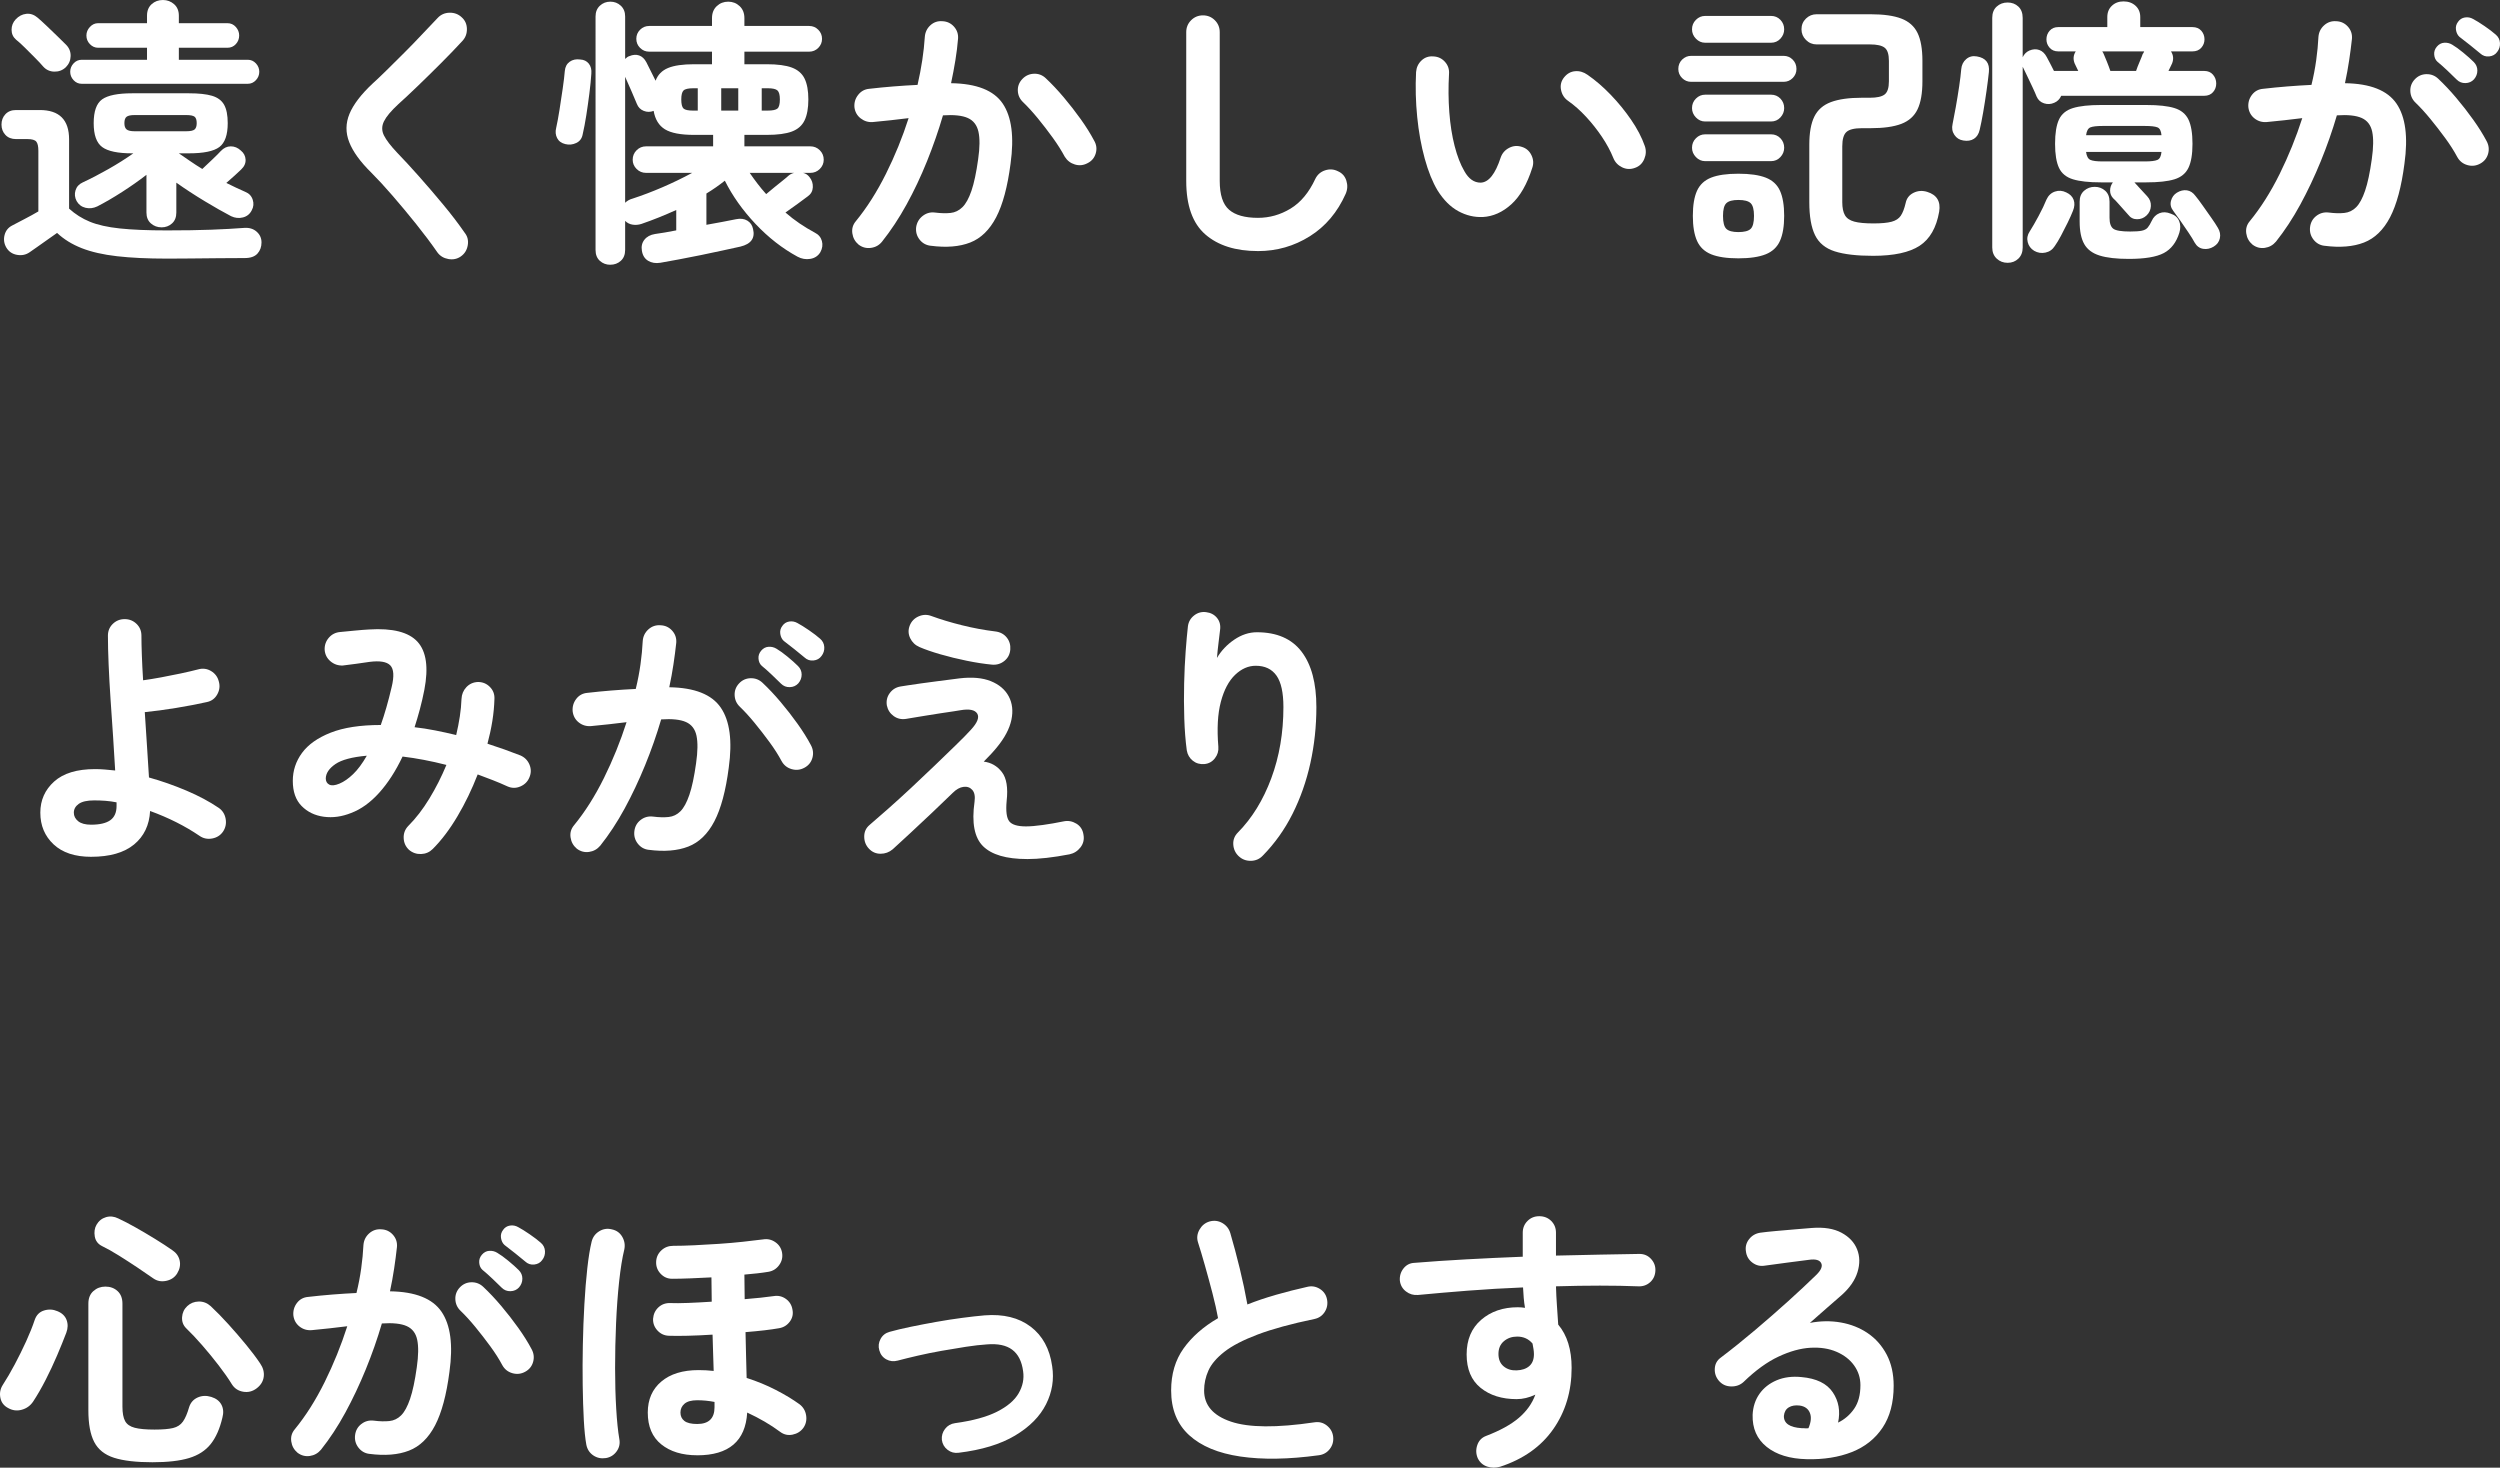
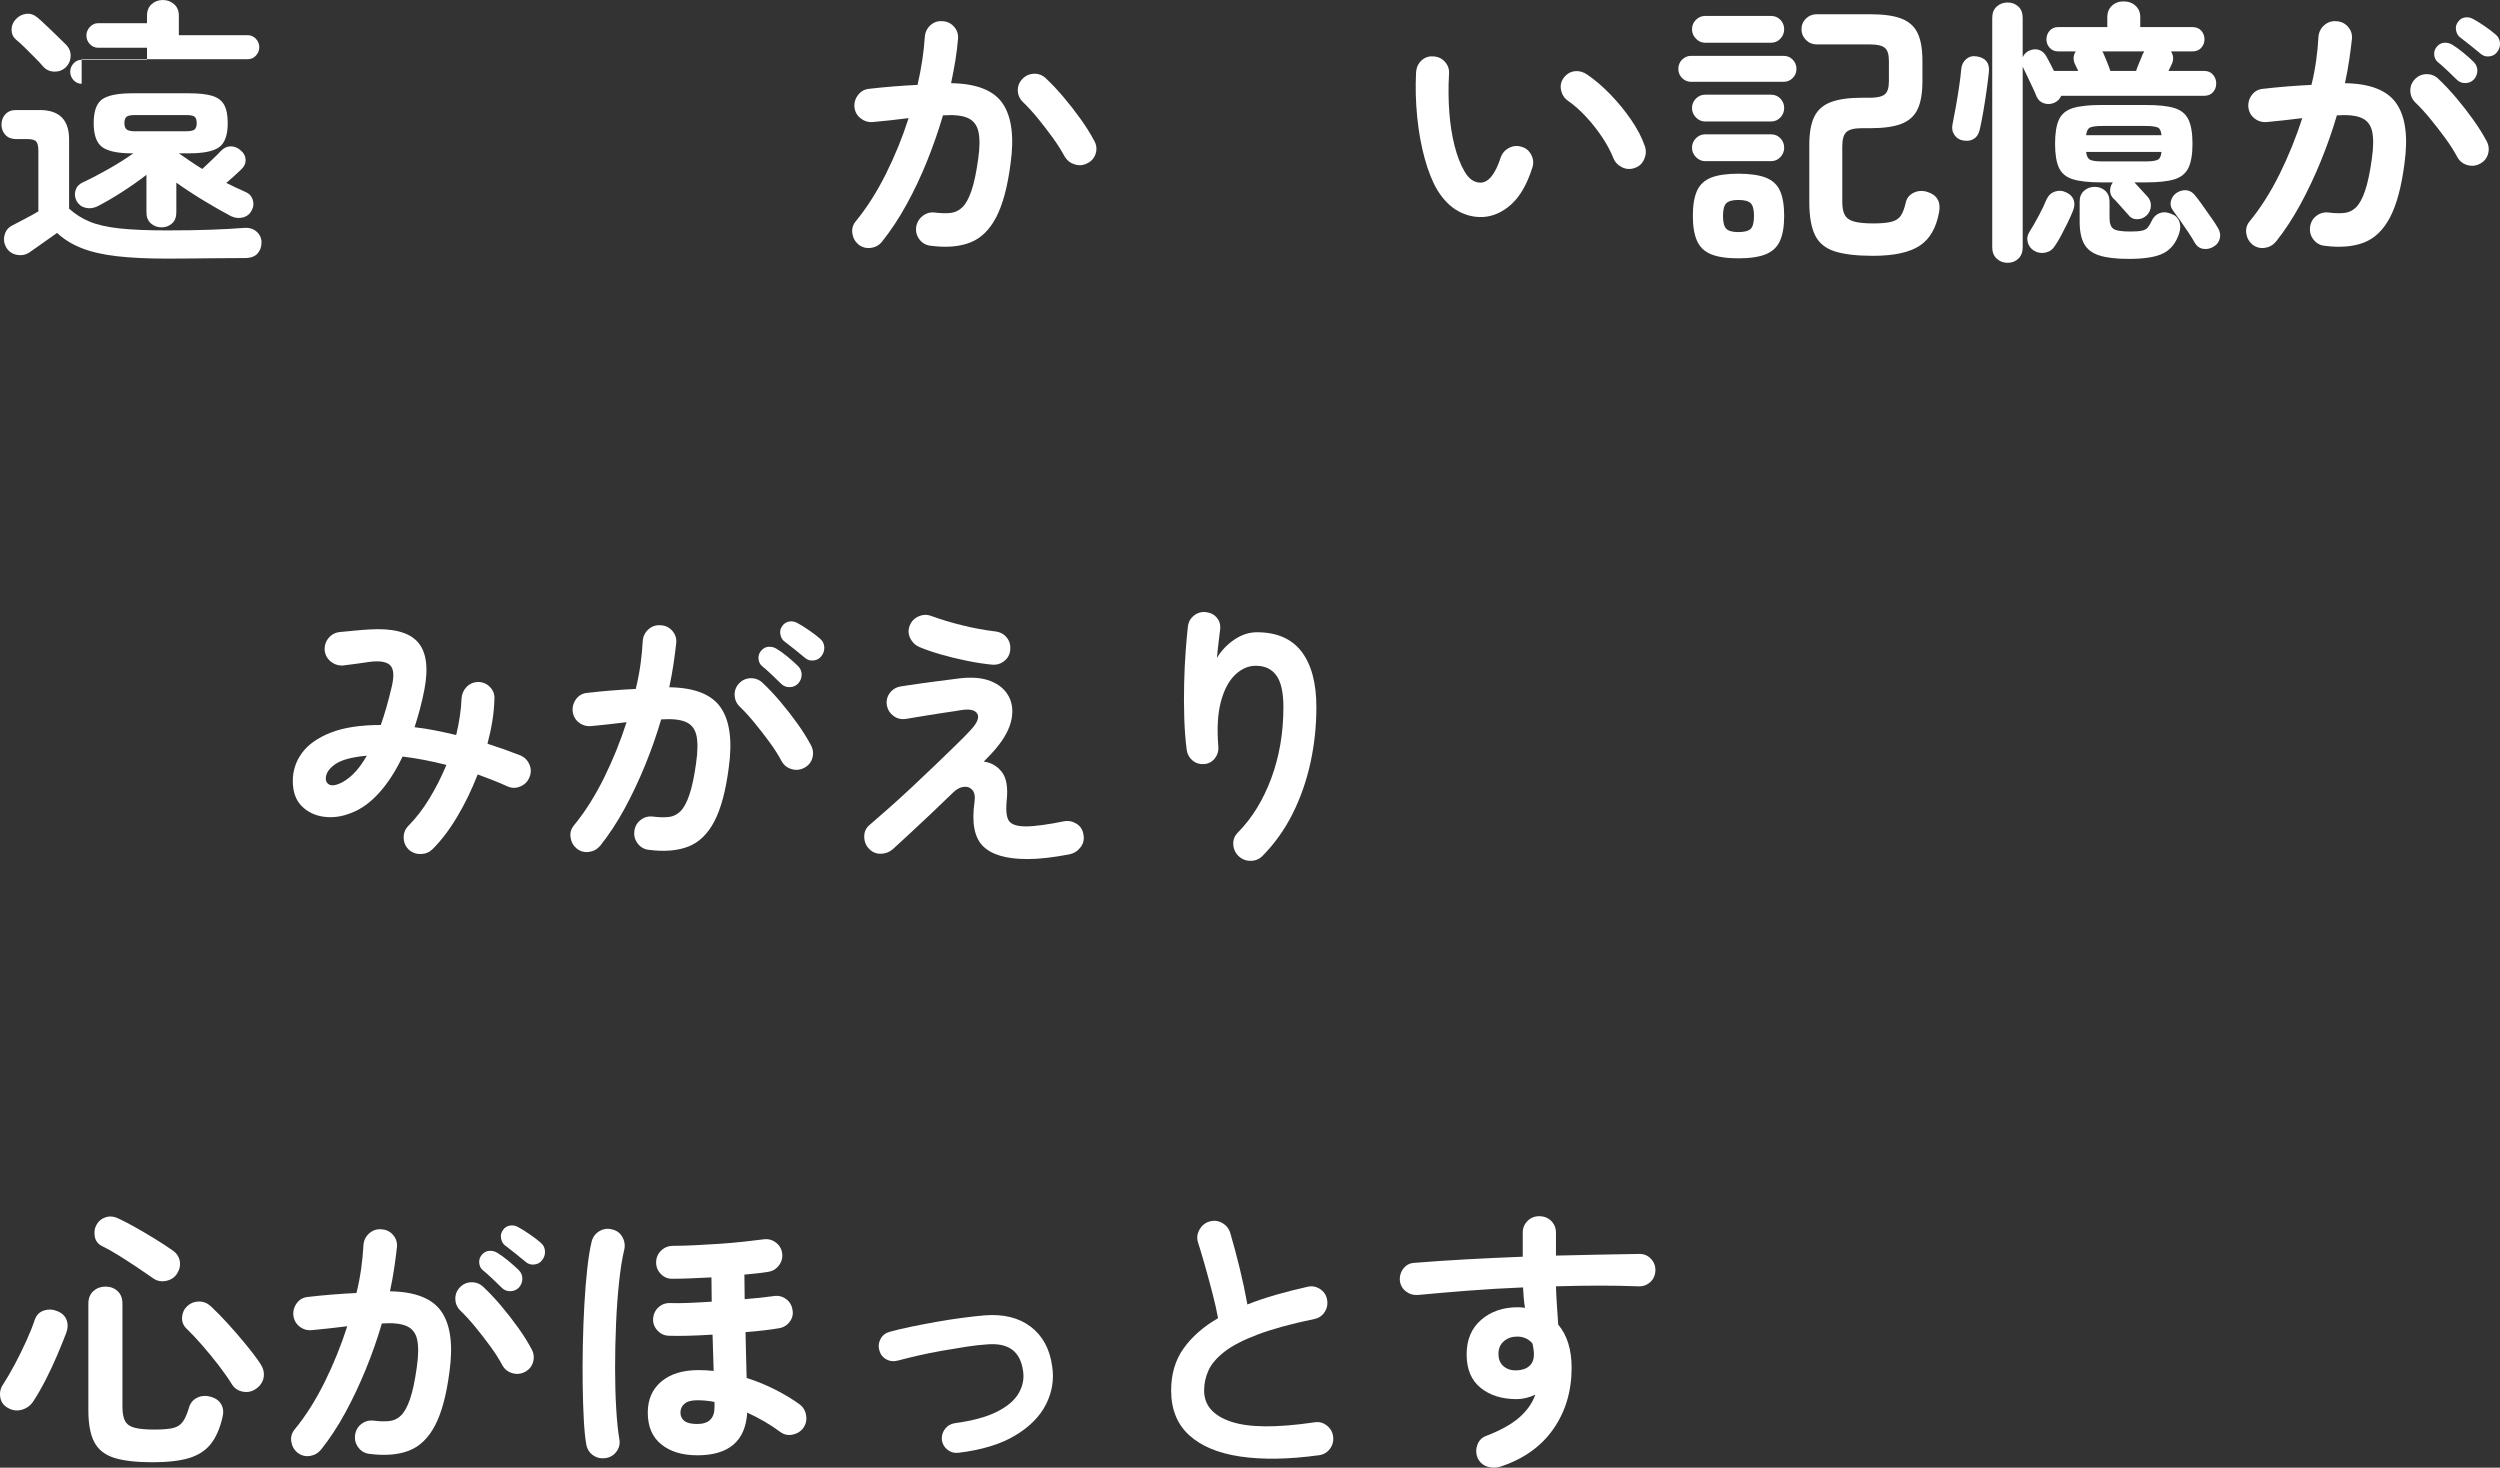
<svg xmlns="http://www.w3.org/2000/svg" id="_レイヤー_2" viewBox="0 0 276.954 162.591">
  <rect x="0" y="0" width="276.954" height="162.591" fill="#333333" stroke="none" />
  <defs>
    <style>.cls-1{fill:#fff;stroke-width:0px;}</style>
  </defs>
  <g id="_レイヤー_1-2">
-     <path class="cls-1" d="M18.483,28.65c-2.124,0-3.96-.088-5.507-.263-1.547-.176-2.857-.475-3.93-.897-1.072-.423-1.979-.985-2.723-1.686-.289.206-.64.454-1.052.742-.413.289-.8.562-1.16.82-.361.258-.635.449-.82.573-.412.289-.882.387-1.407.294-.526-.093-.924-.366-1.191-.82-.247-.433-.31-.893-.186-1.377s.412-.84.866-1.067c.31-.165.753-.397,1.33-.696.577-.299,1.094-.583,1.548-.851v-6.714c0-.495-.078-.835-.232-1.021-.155-.186-.479-.279-.975-.279h-1.269c-.495,0-.887-.155-1.176-.464-.289-.309-.433-.691-.433-1.145,0-.453.144-.835.433-1.145.289-.309.681-.464,1.176-.464h2.63c2.166,0,3.249,1.083,3.249,3.249v7.673c.681.619,1.448,1.104,2.305,1.454.855.351,1.959.598,3.311.742,1.351.145,3.089.217,5.213.217,1.897,0,3.532-.026,4.904-.077,1.371-.051,2.594-.118,3.666-.201.557-.041,1.016.098,1.377.417.36.32.541.717.541,1.191,0,.495-.149.907-.448,1.238-.299.33-.769.495-1.408.495-.825,0-1.784.005-2.877.016-1.094.01-2.155.02-3.187.031-1.032.01-1.888.016-2.568.016ZM7.283,7.456c-.351.33-.773.49-1.269.479-.495-.01-.907-.201-1.237-.572-.228-.268-.525-.588-.897-.959-.371-.371-.742-.742-1.113-1.114s-.702-.67-.99-.897c-.33-.289-.495-.655-.495-1.098,0-.443.154-.83.464-1.16.33-.351.717-.552,1.16-.603.443-.051.861.088,1.253.418.269.227.604.531,1.006.913.402.382.799.763,1.191,1.145.392.382.712.696.959.944.351.351.521.769.511,1.253-.011.485-.191.903-.542,1.253ZM9.046,9.282c-.351,0-.649-.134-.897-.402-.247-.268-.371-.577-.371-.928,0-.351.124-.66.371-.928.248-.268.547-.402.897-.402h7.24v-1.331h-5.415c-.351,0-.654-.134-.912-.402-.259-.268-.387-.588-.387-.959,0-.35.128-.665.387-.944.258-.279.562-.418.912-.418h5.415v-.835c0-.536.17-.959.511-1.269.34-.31.758-.464,1.253-.464.474,0,.887.155,1.237.464.351.309.526.732.526,1.269v.835h5.383c.371,0,.681.139.929.418.247.279.371.593.371.944,0,.371-.124.691-.371.959-.248.268-.558.402-.929.402h-5.383v1.331h7.642c.351,0,.649.134.897.402.247.268.371.578.371.928,0,.351-.124.66-.371.928-.248.268-.547.402-.897.402H9.046ZM17.895,25.185c-.454,0-.846-.144-1.176-.433-.33-.289-.495-.691-.495-1.207v-4.177c-.825.64-1.728,1.274-2.707,1.903-.979.629-1.893,1.16-2.738,1.594-.433.206-.866.258-1.299.155-.434-.103-.764-.35-.99-.742-.206-.392-.248-.789-.124-1.191.124-.402.392-.696.805-.882.887-.412,1.83-.902,2.831-1.47,1-.567,1.923-1.149,2.769-1.748h-.123c-1.589,0-2.697-.232-3.326-.696-.63-.464-.943-1.346-.943-2.645,0-1.32.313-2.202.943-2.646.629-.443,1.737-.665,3.326-.665h6.28c1.093,0,1.949.093,2.568.278.618.186,1.062.516,1.33.99.268.475.402,1.155.402,2.042,0,1.299-.31,2.181-.929,2.645-.618.464-1.743.696-3.372.696h-1.113c.392.268.804.552,1.237.851.433.299.887.593,1.361.882.31-.289.681-.639,1.113-1.052.434-.412.743-.722.929-.928.329-.351.701-.526,1.113-.526.413,0,.784.155,1.114.464.33.268.505.603.526,1.006.02.402-.145.769-.495,1.098-.145.145-.377.361-.696.65-.32.289-.635.567-.944.835.372.186.732.361,1.083.526.351.165.691.32,1.021.464.412.165.686.454.819.866.135.413.098.804-.107,1.176-.207.413-.532.676-.975.789-.444.114-.882.067-1.315-.139-.866-.453-1.846-1.01-2.939-1.671-1.093-.66-2.135-1.341-3.125-2.042v3.311c0,.516-.159.918-.479,1.207-.319.289-.706.433-1.16.433ZM14.925,14.541h5.692c.475,0,.789-.067.944-.201.154-.134.231-.366.231-.696,0-.351-.077-.588-.231-.712-.155-.124-.47-.186-.944-.186h-5.692c-.434,0-.732.062-.897.186s-.247.361-.247.712c0,.33.082.562.247.696.165.135.464.201.897.201Z" />
-     <path class="cls-1" d="M51.062,28.402c-.412.289-.877.387-1.392.294-.517-.093-.918-.335-1.207-.727-.701-1.011-1.49-2.062-2.367-3.156-.877-1.093-1.748-2.14-2.614-3.14-.866-1-1.65-1.851-2.352-2.552-1.217-1.196-2.031-2.321-2.443-3.373-.413-1.052-.402-2.098.03-3.14.434-1.041,1.289-2.16,2.568-3.357.433-.392.954-.886,1.562-1.485.608-.598,1.253-1.238,1.934-1.918s1.341-1.361,1.98-2.042c.639-.681,1.217-1.289,1.732-1.825.351-.371.789-.562,1.314-.572.526-.01.975.16,1.346.51.372.33.562.758.573,1.284.01.526-.16.975-.511,1.346-.723.784-1.521,1.614-2.398,2.49-.877.877-1.728,1.712-2.552,2.506-.825.794-1.537,1.459-2.135,1.996-.805.743-1.336,1.377-1.594,1.903s-.258,1.047,0,1.562c.258.516.747,1.155,1.47,1.918.701.722,1.5,1.589,2.397,2.599.897,1.011,1.8,2.063,2.707,3.156.908,1.094,1.702,2.135,2.383,3.125.31.392.418.851.325,1.377s-.346.933-.759,1.222Z" />
-     <path class="cls-1" d="M62.633,15.965c-.433-.103-.737-.325-.912-.665-.176-.34-.212-.717-.108-1.129.124-.557.247-1.227.371-2.011.124-.784.242-1.567.355-2.352.113-.783.191-1.433.232-1.949.041-.454.222-.794.542-1.021.319-.227.706-.31,1.16-.248.412.021.731.176.959.464.227.289.319.66.278,1.114-.042.64-.113,1.367-.217,2.181-.104.815-.217,1.62-.34,2.413-.124.794-.259,1.5-.402,2.119-.083.454-.32.773-.712.959-.392.186-.794.227-1.207.124ZM67.615,29.331c-.454,0-.841-.145-1.16-.433-.32-.289-.479-.691-.479-1.207V1.825c0-.495.159-.892.479-1.191.319-.299.706-.449,1.16-.449s.841.15,1.16.449c.32.299.479.696.479,1.191v4.703c.165-.165.32-.268.465-.309.392-.165.752-.19,1.082-.077.33.114.599.366.805.758.268.516.608,1.197,1.021,2.042.247-.66.706-1.129,1.377-1.408.67-.279,1.634-.418,2.893-.418h1.979v-1.392h-6.961c-.392,0-.727-.139-1.006-.417-.278-.279-.417-.614-.417-1.006,0-.392.139-.727.417-1.006.279-.278.614-.418,1.006-.418h6.961v-.866c0-.557.176-1.0.526-1.33.351-.33.773-.495,1.269-.495s.918.165,1.269.495c.351.33.526.773.526,1.33v.866h7.178c.392,0,.727.139,1.005.418.279.279.418.614.418,1.006,0,.392-.139.727-.418,1.006-.278.278-.613.417-1.005.417h-7.178v1.392h2.475c1.196,0,2.124.124,2.785.371.659.248,1.129.655,1.407,1.222.278.567.418,1.336.418,2.305,0,.97-.14,1.743-.418,2.32-.278.578-.748.99-1.407,1.238-.661.247-1.589.371-2.785.371h-2.475v1.269h7.302c.412,0,.763.145,1.052.433.288.289.433.64.433,1.052,0,.392-.145.732-.433,1.021-.289.289-.64.433-1.052.433h-.805c.288.062.525.217.711.464.269.33.392.707.372,1.129-.021.423-.207.758-.558,1.005-.268.207-.645.485-1.129.835-.485.351-.934.67-1.346.959.495.433,1.016.835,1.562,1.207.546.371,1.108.712,1.686,1.021.413.207.676.516.789.928s.057.825-.17,1.238c-.247.412-.619.66-1.113.742-.495.082-.971,0-1.424-.247-1.671-.908-3.218-2.114-4.641-3.62-1.424-1.505-2.558-3.104-3.403-4.795-.31.247-.635.49-.975.727-.341.237-.696.469-1.067.696v3.465c.618-.103,1.211-.211,1.779-.325.566-.113,1.067-.211,1.5-.294.495-.103.913-.051,1.253.155.341.206.552.516.635.928.247,1.011-.217,1.66-1.393,1.949-.557.124-1.217.268-1.98.433-.763.165-1.567.335-2.413.51-.846.175-1.66.335-2.444.479-.784.144-1.465.268-2.042.371-.516.082-.964.01-1.346-.217-.382-.227-.614-.599-.696-1.114-.082-.475.011-.882.278-1.222.269-.34.66-.552,1.176-.634.33-.041.696-.098,1.099-.17.402-.072.82-.149,1.253-.232v-2.259c-.64.289-1.279.562-1.918.82-.64.258-1.289.5-1.949.727-.33.104-.655.129-.975.077-.32-.051-.593-.19-.82-.418v3.218c0,.515-.159.917-.479,1.207-.319.289-.706.433-1.16.433ZM69.254,22.462c.104-.103.228-.196.372-.278.144-.082.299-.144.464-.186,1.072-.35,2.17-.768,3.295-1.253,1.124-.484,2.223-1.016,3.295-1.594h-5.104c-.413,0-.764-.144-1.053-.433-.289-.289-.433-.629-.433-1.021,0-.412.144-.763.433-1.052.289-.289.64-.433,1.053-.433h7.425v-1.269h-2.104c-1.485,0-2.563-.206-3.233-.619-.671-.412-1.088-1.093-1.253-2.042-.371.145-.737.145-1.099,0-.361-.144-.613-.402-.758-.773-.145-.351-.346-.825-.604-1.423-.258-.598-.49-1.124-.696-1.578v13.954ZM76.804,12.252h.495v-2.475h-.495c-.557,0-.918.083-1.083.248-.165.165-.248.495-.248.99,0,.516.083.851.248,1.006.165.155.526.232,1.083.232ZM79.898,12.252h1.888v-2.475h-1.888v2.475ZM84.879,21.503c.268-.227.572-.48.912-.758.341-.279.66-.536.96-.773.298-.237.499-.407.603-.51.165-.144.372-.248.619-.31h-4.919c.268.392.551.784.851,1.176.299.392.623.784.975,1.176ZM84.384,12.252h.649c.557,0,.923-.077,1.099-.232.175-.155.263-.49.263-1.006,0-.495-.088-.825-.263-.99-.176-.165-.542-.248-1.099-.248h-.649v2.475Z" />
+     <path class="cls-1" d="M18.483,28.65c-2.124,0-3.96-.088-5.507-.263-1.547-.176-2.857-.475-3.93-.897-1.072-.423-1.979-.985-2.723-1.686-.289.206-.64.454-1.052.742-.413.289-.8.562-1.16.82-.361.258-.635.449-.82.573-.412.289-.882.387-1.407.294-.526-.093-.924-.366-1.191-.82-.247-.433-.31-.893-.186-1.377s.412-.84.866-1.067c.31-.165.753-.397,1.33-.696.577-.299,1.094-.583,1.548-.851v-6.714c0-.495-.078-.835-.232-1.021-.155-.186-.479-.279-.975-.279h-1.269c-.495,0-.887-.155-1.176-.464-.289-.309-.433-.691-.433-1.145,0-.453.144-.835.433-1.145.289-.309.681-.464,1.176-.464h2.63c2.166,0,3.249,1.083,3.249,3.249v7.673c.681.619,1.448,1.104,2.305,1.454.855.351,1.959.598,3.311.742,1.351.145,3.089.217,5.213.217,1.897,0,3.532-.026,4.904-.077,1.371-.051,2.594-.118,3.666-.201.557-.041,1.016.098,1.377.417.36.32.541.717.541,1.191,0,.495-.149.907-.448,1.238-.299.33-.769.495-1.408.495-.825,0-1.784.005-2.877.016-1.094.01-2.155.02-3.187.031-1.032.01-1.888.016-2.568.016ZM7.283,7.456c-.351.33-.773.49-1.269.479-.495-.01-.907-.201-1.237-.572-.228-.268-.525-.588-.897-.959-.371-.371-.742-.742-1.113-1.114s-.702-.67-.99-.897c-.33-.289-.495-.655-.495-1.098,0-.443.154-.83.464-1.16.33-.351.717-.552,1.16-.603.443-.051.861.088,1.253.418.269.227.604.531,1.006.913.402.382.799.763,1.191,1.145.392.382.712.696.959.944.351.351.521.769.511,1.253-.011.485-.191.903-.542,1.253ZM9.046,9.282c-.351,0-.649-.134-.897-.402-.247-.268-.371-.577-.371-.928,0-.351.124-.66.371-.928.248-.268.547-.402.897-.402h7.24v-1.331h-5.415c-.351,0-.654-.134-.912-.402-.259-.268-.387-.588-.387-.959,0-.35.128-.665.387-.944.258-.279.562-.418.912-.418h5.415v-.835c0-.536.17-.959.511-1.269.34-.31.758-.464,1.253-.464.474,0,.887.155,1.237.464.351.309.526.732.526,1.269v.835h5.383h-5.383v1.331h7.642c.351,0,.649.134.897.402.247.268.371.578.371.928,0,.351-.124.66-.371.928-.248.268-.547.402-.897.402H9.046ZM17.895,25.185c-.454,0-.846-.144-1.176-.433-.33-.289-.495-.691-.495-1.207v-4.177c-.825.64-1.728,1.274-2.707,1.903-.979.629-1.893,1.16-2.738,1.594-.433.206-.866.258-1.299.155-.434-.103-.764-.35-.99-.742-.206-.392-.248-.789-.124-1.191.124-.402.392-.696.805-.882.887-.412,1.83-.902,2.831-1.47,1-.567,1.923-1.149,2.769-1.748h-.123c-1.589,0-2.697-.232-3.326-.696-.63-.464-.943-1.346-.943-2.645,0-1.32.313-2.202.943-2.646.629-.443,1.737-.665,3.326-.665h6.28c1.093,0,1.949.093,2.568.278.618.186,1.062.516,1.33.99.268.475.402,1.155.402,2.042,0,1.299-.31,2.181-.929,2.645-.618.464-1.743.696-3.372.696h-1.113c.392.268.804.552,1.237.851.433.299.887.593,1.361.882.31-.289.681-.639,1.113-1.052.434-.412.743-.722.929-.928.329-.351.701-.526,1.113-.526.413,0,.784.155,1.114.464.33.268.505.603.526,1.006.02.402-.145.769-.495,1.098-.145.145-.377.361-.696.65-.32.289-.635.567-.944.835.372.186.732.361,1.083.526.351.165.691.32,1.021.464.412.165.686.454.819.866.135.413.098.804-.107,1.176-.207.413-.532.676-.975.789-.444.114-.882.067-1.315-.139-.866-.453-1.846-1.01-2.939-1.671-1.093-.66-2.135-1.341-3.125-2.042v3.311c0,.516-.159.918-.479,1.207-.319.289-.706.433-1.16.433ZM14.925,14.541h5.692c.475,0,.789-.067.944-.201.154-.134.231-.366.231-.696,0-.351-.077-.588-.231-.712-.155-.124-.47-.186-.944-.186h-5.692c-.434,0-.732.062-.897.186s-.247.361-.247.712c0,.33.082.562.247.696.165.135.464.201.897.201Z" />
    <path class="cls-1" d="M103.103,27.227c-.517-.062-.929-.294-1.238-.696-.31-.402-.433-.861-.371-1.377.082-.515.325-.928.728-1.238.401-.309.851-.433,1.346-.371.659.083,1.237.098,1.732.046.495-.051.933-.263,1.314-.634s.717-.979,1.006-1.825c.289-.845.536-2.011.742-3.496.187-1.3.196-2.315.031-3.048-.165-.732-.557-1.238-1.176-1.516-.618-.278-1.537-.376-2.753-.294-.495,1.692-1.083,3.383-1.764,5.074-.681,1.691-1.439,3.295-2.274,4.811s-1.738,2.883-2.707,4.099c-.31.392-.717.624-1.223.696-.505.072-.964-.046-1.376-.356-.393-.33-.625-.747-.696-1.253-.073-.505.057-.954.387-1.346,1.217-1.485,2.325-3.228,3.326-5.229,1-2,1.841-4.063,2.521-6.188-.64.083-1.295.16-1.965.232-.671.073-1.336.139-1.996.201-.495.042-.943-.093-1.346-.402-.402-.309-.634-.722-.696-1.238-.041-.515.098-.975.418-1.377.319-.402.728-.624,1.222-.665.887-.103,1.784-.19,2.692-.263.907-.072,1.794-.129,2.66-.17.434-1.897.701-3.671.805-5.322.041-.515.248-.944.619-1.284s.814-.49,1.33-.449c.516.021.943.222,1.284.603.34.382.489.831.448,1.346-.062.763-.16,1.558-.294,2.382-.134.825-.294,1.671-.479,2.537,2.826.042,4.734.794,5.724,2.259.99,1.465,1.279,3.682.867,6.652-.331,2.558-.862,4.538-1.594,5.94-.732,1.403-1.691,2.336-2.878,2.8-1.186.464-2.645.583-4.377.356ZM120.491,18.069c-.454.248-.924.299-1.408.155-.484-.144-.861-.433-1.129-.866-.352-.66-.794-1.361-1.33-2.104-.537-.743-1.089-1.459-1.655-2.15-.568-.691-1.109-1.284-1.625-1.779-.371-.35-.567-.773-.588-1.269-.021-.495.145-.928.495-1.299.351-.371.778-.567,1.284-.588.505-.02.943.145,1.314.495.66.619,1.325,1.325,1.996,2.119.67.794,1.3,1.604,1.888,2.429.588.825,1.077,1.609,1.469,2.351.269.454.33.928.187,1.423-.145.495-.444.856-.897,1.083Z" />
-     <path class="cls-1" d="M139.364,27.814c-2.476,0-4.42-.614-5.832-1.841-1.413-1.227-2.119-3.202-2.119-5.925V3.558c0-.515.18-.954.541-1.315.36-.361.799-.541,1.314-.541s.954.181,1.315.541c.36.361.541.8.541,1.315v16.491c0,1.527.346,2.589,1.037,3.187.69.599,1.758.897,3.202.897,1.278,0,2.479-.34,3.604-1.021,1.124-.681,2.036-1.774,2.738-3.28.227-.474.588-.794,1.082-.959.495-.165.97-.134,1.424.093.474.206.789.557.943,1.052.155.495.129.98-.077,1.454-.908,2.042-2.233,3.61-3.976,4.703-1.743,1.093-3.656,1.64-5.739,1.64Z" />
    <path class="cls-1" d="M164.27,24.04c-.949.042-1.856-.175-2.723-.65-.866-.474-1.63-1.238-2.29-2.29-.557-.928-1.031-2.104-1.423-3.527-.392-1.423-.671-2.965-.835-4.625-.166-1.66-.207-3.315-.124-4.966.041-.515.242-.944.604-1.284.36-.34.799-.49,1.314-.448.516.021.943.222,1.284.603.34.382.489.831.448,1.346-.082,1.444-.072,2.852.031,4.223.103,1.372.299,2.62.588,3.744.288,1.125.649,2.057,1.083,2.8.474.846,1.072,1.269,1.794,1.269.887-.02,1.63-.948,2.228-2.785.165-.474.475-.83.929-1.067.453-.237.928-.273,1.423-.108.475.145.825.448,1.052.913.228.464.258.934.094,1.408-.578,1.815-1.352,3.161-2.321,4.038-.97.877-2.021,1.346-3.155,1.408ZM181.131,18.594c-.494.186-.975.165-1.438-.062-.464-.227-.789-.577-.975-1.052-.31-.763-.727-1.536-1.253-2.321-.525-.783-1.113-1.526-1.764-2.228-.649-.701-1.314-1.289-1.995-1.764-.413-.289-.671-.691-.773-1.207-.104-.515.01-.979.34-1.392.33-.412.737-.639,1.223-.681.484-.041.943.093,1.377.402.866.598,1.717,1.33,2.552,2.197.836.866,1.594,1.795,2.274,2.785s1.186,1.96,1.516,2.908c.165.475.145.954-.062,1.439-.206.485-.547.81-1.021.975Z" />
    <path class="cls-1" d="M187.351,9.065c-.393,0-.728-.139-1.006-.418-.278-.278-.418-.614-.418-1.005,0-.413.14-.758.418-1.037.278-.278.613-.418,1.006-.418h10.24c.392,0,.728.139,1.006.418.278.279.418.624.418,1.037,0,.392-.14.727-.418,1.005-.278.279-.614.418-1.006.418h-10.24ZM188.898,4.734c-.393,0-.732-.149-1.021-.448-.289-.299-.433-.645-.433-1.037,0-.412.144-.763.433-1.052.289-.289.629-.433,1.021-.433h7.302c.412,0,.758.145,1.036.433.278.289.418.64.418,1.052,0,.392-.14.738-.418,1.037-.278.299-.624.448-1.036.448h-7.302ZM188.898,13.459c-.393,0-.732-.149-1.021-.448-.289-.299-.433-.645-.433-1.037,0-.412.144-.763.433-1.052.289-.289.629-.433,1.021-.433h7.302c.412,0,.758.145,1.036.433.278.289.418.639.418,1.052,0,.392-.14.738-.418,1.037-.278.299-.624.448-1.036.448h-7.302ZM188.898,17.852c-.393,0-.732-.149-1.021-.449-.289-.299-.433-.644-.433-1.036,0-.412.144-.763.433-1.052.289-.289.629-.433,1.021-.433h7.302c.412,0,.758.145,1.036.433.278.289.418.64.418,1.052,0,.392-.14.738-.418,1.036-.278.299-.624.449-1.036.449h-7.302ZM192.579,28.619c-1.279,0-2.285-.15-3.017-.449-.732-.299-1.253-.794-1.562-1.485-.31-.691-.464-1.614-.464-2.769,0-1.176.154-2.104.464-2.784s.83-1.165,1.562-1.454c.731-.289,1.737-.433,3.017-.433,1.278,0,2.289.145,3.032.433.742.289,1.269.773,1.577,1.454.31.681.465,1.609.465,2.784,0,1.156-.155,2.078-.465,2.769-.309.691-.835,1.186-1.577,1.485-.743.299-1.754.449-3.032.449ZM192.579,25.711c.66,0,1.113-.119,1.361-.356.247-.237.371-.716.371-1.439,0-.701-.124-1.17-.371-1.408-.248-.237-.701-.356-1.361-.356-.64,0-1.083.119-1.33.356-.248.237-.372.707-.372,1.408,0,.722.124,1.202.372,1.439.247.237.69.356,1.33.356ZM207.493,28.34c-1.795,0-3.208-.165-4.239-.495-1.031-.33-1.759-.928-2.181-1.794-.424-.866-.635-2.083-.635-3.651v-6.374c0-1.32.186-2.356.557-3.109.372-.753.985-1.289,1.841-1.609.856-.32,1.996-.48,3.419-.48h.897c.783,0,1.33-.124,1.64-.371s.464-.732.464-1.454v-2.259c0-.722-.154-1.207-.464-1.454s-.856-.371-1.64-.371h-5.909c-.454,0-.847-.165-1.176-.495-.33-.33-.495-.722-.495-1.176,0-.474.165-.871.495-1.191.329-.32.722-.479,1.176-.479h5.971c1.444,0,2.584.16,3.419.479.836.32,1.434.851,1.795,1.594.36.742.541,1.774.541,3.094v2.259c0,1.32-.181,2.357-.541,3.109-.361.753-.959,1.289-1.795,1.609-.835.32-1.975.479-3.419.479h-.959c-.825,0-1.392.139-1.701.418-.31.278-.464.81-.464,1.593v6.188c0,.619.098,1.098.294,1.439.195.34.541.578,1.036.711.495.135,1.206.201,2.135.201.866,0,1.531-.062,1.995-.186.465-.124.805-.345,1.021-.665.217-.32.396-.789.541-1.408.104-.515.392-.892.866-1.129.475-.237.979-.273,1.517-.108,1.072.33,1.516,1.062,1.33,2.197-.31,1.774-1.031,3.032-2.166,3.775-1.134.743-2.856,1.114-5.166,1.114Z" />
    <path class="cls-1" d="M217.486,15.562c-.413-.062-.738-.268-.975-.619-.237-.35-.305-.753-.201-1.207.103-.495.222-1.119.355-1.872.134-.753.258-1.511.371-2.274.113-.763.191-1.402.232-1.918.041-.474.227-.851.557-1.129.33-.279.722-.376,1.176-.294.99.165,1.434.742,1.331,1.733-.062.598-.15,1.299-.264,2.104s-.237,1.594-.371,2.367-.263,1.418-.387,1.934c-.104.454-.314.784-.634.99-.32.207-.718.268-1.191.186ZM222.405,29.114c-.475,0-.877-.155-1.206-.464-.33-.31-.495-.722-.495-1.238V1.98c0-.536.165-.954.495-1.253.329-.299.731-.449,1.206-.449s.871.15,1.191.449c.319.299.479.717.479,1.253v4.363c.165-.351.412-.598.742-.742.392-.165.759-.186,1.099-.062.341.124.613.382.82.773.103.186.227.418.371.696.144.278.288.562.434.851h2.691c-.083-.165-.16-.325-.232-.48-.072-.155-.129-.273-.17-.356-.186-.474-.145-.917.124-1.33h-1.949c-.393,0-.707-.134-.944-.402-.237-.268-.355-.577-.355-.928,0-.371.118-.691.355-.959.237-.268.552-.402.944-.402h5.445v-1.114c0-.515.17-.933.511-1.253.34-.32.768-.48,1.283-.48.536,0,.979.16,1.331.48.351.32.525.738.525,1.253v1.114h5.786c.412,0,.737.135.975.402.236.268.355.588.355.959,0,.351-.119.66-.355.928-.237.268-.562.402-.975.402h-2.383c.268.413.31.856.124,1.33-.042.083-.099.201-.17.356-.073.155-.15.315-.232.48h3.96c.413,0,.737.139.975.417.237.279.356.604.356.975,0,.371-.119.691-.356.959-.237.268-.562.402-.975.402h-15.841c-.165.371-.423.63-.773.774-.371.165-.748.186-1.129.062-.382-.124-.655-.371-.82-.742-.104-.268-.253-.608-.448-1.021-.196-.412-.393-.825-.588-1.238-.196-.412-.355-.742-.479-.99l-.031-.062v20.018c0,.515-.16.928-.479,1.238-.32.309-.717.464-1.191.464ZM225.344,27.783c-.371-.227-.608-.547-.712-.959s-.03-.804.217-1.176c.289-.453.619-1.026.99-1.717.371-.691.66-1.294.866-1.81.206-.453.521-.753.943-.897.423-.144.841-.113,1.254.093.412.186.685.459.819.82.134.361.108.769-.077,1.222-.145.371-.341.81-.588,1.315-.248.506-.495.99-.742,1.454-.248.464-.476.84-.681,1.129-.248.392-.594.634-1.037.727s-.861.026-1.253-.201ZM237.782,23.885c-.289.268-.634.402-1.036.402s-.728-.165-.975-.495c-.124-.144-.294-.335-.511-.572-.217-.237-.428-.474-.634-.712-.207-.237-.372-.407-.495-.51-.248-.248-.371-.541-.371-.882s.103-.644.309-.913h-1.33c-1.32,0-2.352-.113-3.094-.34-.742-.227-1.259-.65-1.547-1.269-.289-.619-.434-1.505-.434-2.661,0-1.176.145-2.073.434-2.692.288-.619.805-1.041,1.547-1.269.742-.227,1.773-.34,3.094-.34h5.043c1.341,0,2.377.114,3.109.34.732.227,1.248.65,1.547,1.269.299.619.449,1.516.449,2.692,0,1.155-.15,2.042-.449,2.661-.299.619-.814,1.042-1.547,1.269-.732.227-1.769.34-3.109.34h-1.33c.165.186.396.438.696.758.299.32.541.583.727.789.289.31.423.671.402,1.083-.021.413-.186.763-.495,1.052ZM235.832,28.681c-1.361,0-2.439-.124-3.232-.371-.795-.248-1.362-.671-1.702-1.269-.341-.598-.511-1.433-.511-2.506v-2.197c0-.515.165-.917.495-1.207.33-.289.722-.433,1.176-.433.453,0,.84.145,1.16.433.319.289.479.691.479,1.207v1.794c0,.599.14,1.001.418,1.207.278.206.902.309,1.872.309.577,0,1.01-.031,1.299-.093.289-.062.506-.18.65-.356.144-.175.288-.418.433-.727.186-.412.469-.696.851-.851.382-.155.8-.139,1.254.047.453.145.763.413.928.804.165.392.175.825.031,1.3-.33,1.072-.903,1.825-1.718,2.259s-2.108.65-3.883.65ZM231.099,14.975h8.354c-.042-.474-.19-.763-.448-.866-.259-.103-.717-.155-1.377-.155h-4.703c-.64,0-1.088.052-1.346.155-.258.103-.418.392-.479.866ZM232.924,17.883h4.703c.66,0,1.118-.056,1.377-.17.258-.113.406-.407.448-.882h-8.354c.062.475.222.769.479.882.258.114.706.17,1.346.17ZM233.79,7.859h2.847c.103-.31.237-.655.402-1.037.165-.381.278-.665.34-.851.041-.041.072-.087.093-.139.021-.051.041-.098.062-.139h-4.642c.083.124.135.217.155.278.082.186.201.469.355.851.155.382.283.727.387,1.037ZM245.239,27.319c-.372.227-.759.31-1.16.248-.402-.062-.718-.289-.944-.681-.165-.309-.397-.686-.696-1.129-.299-.443-.603-.887-.912-1.331-.31-.443-.567-.799-.773-1.067-.269-.35-.352-.722-.248-1.114.104-.392.319-.691.65-.897.371-.227.742-.314,1.113-.263.371.052.691.263.959.634.206.247.469.598.789,1.052.319.454.64.908.959,1.361.319.454.562.825.728,1.114.227.371.299.753.217,1.145-.083.391-.31.701-.681.928Z" />
    <path class="cls-1" d="M257.491,27.227c-.495-.062-.897-.294-1.207-.696-.31-.402-.433-.861-.371-1.377.062-.515.294-.928.696-1.238.402-.309.86-.433,1.377-.371.639.083,1.211.098,1.717.046.505-.051.943-.263,1.314-.634.372-.371.701-.979.99-1.825.289-.845.536-2.011.743-3.496.186-1.3.201-2.315.046-3.048-.154-.732-.541-1.238-1.16-1.516-.619-.278-1.537-.376-2.754-.294-.495,1.692-1.088,3.383-1.778,5.074-.691,1.691-1.449,3.295-2.274,4.811s-1.723,2.883-2.691,4.099c-.33.392-.743.624-1.238.696-.494.072-.948-.046-1.361-.356-.392-.33-.624-.747-.695-1.253-.073-.505.056-.954.387-1.346,1.217-1.485,2.32-3.228,3.311-5.229.989-2,1.825-4.063,2.506-6.188-.64.083-1.295.16-1.965.232-.671.073-1.325.139-1.965.201-.516.042-.97-.093-1.361-.402-.392-.309-.618-.722-.681-1.238-.041-.515.093-.975.402-1.377.31-.402.722-.624,1.237-.665.887-.103,1.784-.19,2.692-.263.907-.072,1.794-.129,2.66-.17.227-.928.402-1.841.526-2.738s.206-1.758.247-2.583c.041-.515.253-.944.635-1.284.381-.34.83-.49,1.346-.449.516.021.943.222,1.284.603.34.382.489.831.448,1.346-.082.763-.186,1.558-.31,2.382-.123.825-.278,1.671-.464,2.537,2.805.042,4.708.794,5.708,2.259,1.001,1.465,1.295,3.682.882,6.652-.33,2.558-.861,4.538-1.593,5.94-.732,1.403-1.697,2.336-2.893,2.8-1.197.464-2.661.583-4.394.356ZM274.754,18.13c-.454.248-.928.299-1.423.155-.495-.144-.866-.443-1.114-.897-.351-.66-.794-1.356-1.33-2.088-.537-.732-1.088-1.444-1.655-2.135-.567-.691-1.109-1.284-1.624-1.779-.372-.351-.567-.778-.588-1.284-.021-.505.144-.944.495-1.315.351-.371.778-.562,1.283-.572.506-.01.944.16,1.315.51.66.619,1.325,1.325,1.995,2.119.671.794,1.3,1.604,1.888,2.429.588.825,1.077,1.609,1.47,2.351.247.454.304.923.17,1.408-.134.485-.428.851-.882,1.098ZM272.156,8.818c-.269-.268-.604-.593-1.006-.975-.402-.381-.778-.716-1.129-1.005-.207-.186-.325-.443-.355-.774-.031-.33.066-.629.294-.897.227-.268.499-.412.819-.433.319-.02.613.052.882.217.351.207.758.5,1.222.882.465.382.852.727,1.161,1.036.268.268.401.583.401.944,0,.361-.123.686-.371.974-.247.268-.562.408-.943.418-.382.011-.707-.118-.975-.387ZM274.754,5.909c-.289-.248-.655-.546-1.099-.897-.443-.351-.84-.66-1.19-.928-.207-.186-.336-.443-.387-.773-.052-.33.025-.629.231-.897.186-.268.438-.428.759-.48.319-.051.623.005.912.17.351.186.773.449,1.269.789s.907.655,1.237.944c.289.248.443.557.465.928.02.371-.083.701-.31.99-.207.289-.501.454-.882.495-.382.042-.717-.072-1.006-.34Z" />
-     <path class="cls-1" d="M10.098,94.918c-1.794,0-3.182-.459-4.161-1.377s-1.47-2.088-1.47-3.512c0-1.382.511-2.531,1.532-3.45,1.021-.917,2.531-1.377,4.532-1.377.351,0,.712.015,1.083.046s.753.067,1.145.108c-.062-1.155-.14-2.408-.232-3.759-.093-1.351-.186-2.712-.278-4.084-.093-1.372-.165-2.671-.216-3.898-.052-1.227-.078-2.294-.078-3.202,0-.515.181-.948.542-1.3.36-.35.799-.526,1.314-.526s.954.176,1.315.526c.36.351.541.784.541,1.3,0,.598.016,1.326.047,2.181.03.856.077,1.779.139,2.769.599-.082,1.264-.19,1.996-.325.731-.134,1.459-.279,2.181-.433.722-.155,1.361-.304,1.919-.449.515-.144.994-.082,1.438.186.443.268.727.65.851,1.145.145.495.088.975-.17,1.439-.259.464-.646.748-1.16.851-1.011.227-2.146.444-3.403.65-1.259.206-2.413.361-3.466.464.082,1.279.165,2.548.248,3.806.082,1.258.154,2.403.217,3.434,1.402.392,2.784.877,4.146,1.454,1.361.578,2.558,1.217,3.589,1.918.412.289.665.691.758,1.207.093.516-.005.99-.294,1.423-.289.413-.691.665-1.206.758-.517.093-.98-.005-1.393-.294-1.608-1.093-3.435-2.011-5.477-2.754-.082,1.568-.676,2.805-1.778,3.713-1.104.907-2.688,1.361-4.75,1.361ZM10.098,91.36c.949,0,1.655-.165,2.12-.495.464-.33.695-.856.695-1.578v-.402c-.412-.082-.825-.139-1.237-.17-.413-.031-.825-.046-1.237-.046-.784,0-1.356.129-1.717.387-.361.258-.542.583-.542.975,0,.371.159.686.479.944.319.258.799.387,1.438.387Z" />
    <path class="cls-1" d="M45.308,94.145c-.372-.351-.568-.784-.588-1.299-.021-.515.144-.959.494-1.331.846-.845,1.63-1.861,2.352-3.047.722-1.186,1.351-2.429,1.888-3.728-1.691-.433-3.311-.742-4.857-.928-.764,1.609-1.63,2.95-2.599,4.022-.97,1.073-2.001,1.815-3.095,2.228-1.031.413-2.042.552-3.031.418-.99-.134-1.811-.531-2.46-1.191-.65-.66-.975-1.588-.975-2.785,0-1.134.34-2.166,1.021-3.094s1.737-1.676,3.172-2.243c1.433-.567,3.284-.851,5.554-.851.433-1.217.835-2.619,1.206-4.208.289-1.196.237-1.996-.154-2.398-.393-.402-1.155-.531-2.29-.387-.392.062-.896.135-1.516.217-.619.083-1.104.145-1.454.186-.516.021-.97-.134-1.361-.464-.393-.33-.608-.753-.649-1.269-.021-.515.134-.964.464-1.346.329-.381.753-.593,1.269-.634.433-.041.969-.093,1.608-.155.64-.062,1.165-.103,1.578-.124,2.599-.165,4.388.289,5.368,1.361.979,1.073,1.232,2.846.758,5.322-.145.743-.31,1.459-.495,2.15-.186.691-.382,1.356-.588,1.996.743.083,1.506.201,2.29.356.783.155,1.557.325,2.32.51.165-.701.299-1.387.402-2.057.103-.67.164-1.315.186-1.934.021-.515.201-.954.541-1.315.341-.361.769-.552,1.284-.572.516,0,.954.181,1.314.541.361.361.531.8.511,1.315-.021.804-.098,1.625-.231,2.46-.135.835-.315,1.676-.542,2.522.64.206,1.264.417,1.872.634.608.217,1.201.438,1.779.665.474.207.809.547,1.005,1.021.196.475.19.949-.016,1.423-.186.454-.516.784-.989.99-.476.207-.949.207-1.424,0-.536-.248-1.083-.479-1.64-.696s-1.113-.428-1.671-.634c-.64,1.65-1.387,3.197-2.243,4.641-.855,1.444-1.769,2.651-2.738,3.62-.351.351-.778.536-1.283.557-.506.02-.955-.134-1.346-.464ZM37.604,86.812c.495-.206,1-.557,1.516-1.052s1.021-1.176,1.517-2.042c-1.63.145-2.79.454-3.481.928-.691.475-1.047,1.001-1.067,1.578,0,.33.129.562.387.696.258.135.635.098,1.13-.108Z" />
    <path class="cls-1" d="M71.854,94.145c-.495-.062-.897-.294-1.207-.696-.31-.402-.433-.861-.371-1.377.062-.515.294-.928.696-1.238.402-.309.86-.433,1.377-.371.639.083,1.211.098,1.717.046.505-.051.943-.263,1.314-.634.372-.371.701-.979.99-1.825.289-.845.536-2.011.743-3.496.186-1.3.201-2.315.046-3.048-.154-.732-.541-1.238-1.16-1.516-.619-.278-1.537-.376-2.754-.294-.495,1.692-1.088,3.383-1.778,5.074-.691,1.691-1.449,3.295-2.274,4.811s-1.723,2.883-2.691,4.099c-.33.392-.743.624-1.238.696-.494.072-.948-.046-1.361-.356-.392-.33-.624-.747-.695-1.253-.073-.505.056-.954.387-1.346,1.217-1.485,2.32-3.228,3.311-5.229.989-2,1.825-4.063,2.506-6.188-.64.083-1.295.16-1.965.232-.671.073-1.325.139-1.965.201-.516.042-.97-.093-1.361-.402-.392-.309-.618-.722-.681-1.238-.041-.515.093-.975.402-1.377.31-.402.722-.624,1.237-.665.887-.103,1.784-.19,2.692-.263.907-.072,1.794-.129,2.66-.17.227-.928.402-1.841.526-2.738s.206-1.758.247-2.583c.041-.515.253-.944.635-1.284.381-.34.83-.49,1.346-.449.516.021.943.222,1.284.603.34.382.489.831.448,1.346-.082.763-.186,1.558-.31,2.382-.123.825-.278,1.671-.464,2.537,2.805.042,4.708.794,5.708,2.259,1.001,1.465,1.295,3.682.882,6.652-.33,2.558-.861,4.538-1.593,5.94-.732,1.403-1.697,2.336-2.893,2.8-1.197.464-2.661.583-4.394.356ZM89.118,85.049c-.454.248-.928.299-1.423.155-.495-.144-.866-.443-1.114-.897-.351-.66-.794-1.356-1.33-2.088-.537-.732-1.088-1.444-1.655-2.135-.567-.691-1.109-1.284-1.624-1.779-.372-.351-.567-.778-.588-1.284-.021-.505.144-.944.495-1.315.351-.371.778-.562,1.283-.572.506-.01.944.16,1.315.51.66.619,1.325,1.325,1.995,2.119.671.794,1.3,1.604,1.888,2.429.588.825,1.077,1.609,1.47,2.351.247.454.304.923.17,1.408-.134.485-.428.851-.882,1.098ZM86.519,75.736c-.269-.268-.604-.593-1.006-.975-.402-.381-.778-.716-1.129-1.005-.207-.186-.325-.443-.355-.774-.031-.33.066-.629.294-.897.227-.268.499-.412.819-.433.319-.02.613.052.882.217.351.207.758.5,1.222.882.465.382.852.727,1.161,1.036.268.268.401.583.401.944,0,.361-.123.686-.371.974-.247.268-.562.408-.943.418-.382.011-.707-.118-.975-.387ZM89.118,72.828c-.289-.248-.655-.546-1.099-.897-.443-.351-.84-.66-1.19-.928-.207-.186-.336-.443-.387-.773-.052-.33.025-.629.231-.897.186-.268.438-.428.759-.48.319-.051.623.005.912.17.351.186.773.449,1.269.789s.907.655,1.237.944c.289.248.443.557.465.928.02.371-.083.701-.31.99-.207.289-.501.454-.882.495-.382.042-.717-.072-1.006-.34Z" />
    <path class="cls-1" d="M113.777,95.166c-2.29,0-3.914-.475-4.873-1.423s-1.274-2.588-.943-4.919c.082-.598,0-1.036-.248-1.315-.247-.278-.572-.392-.975-.34-.402.052-.8.274-1.191.665-.681.66-1.443,1.392-2.289,2.197-.846.804-1.661,1.568-2.444,2.29-.784.722-1.423,1.31-1.918,1.764-.393.33-.841.495-1.346.495-.506,0-.934-.186-1.284-.557-.352-.371-.526-.82-.526-1.346,0-.526.196-.954.588-1.284.557-.474,1.237-1.067,2.042-1.779.805-.712,1.655-1.485,2.553-2.321s1.773-1.666,2.63-2.491c.855-.825,1.64-1.583,2.352-2.274.711-.691,1.263-1.253,1.655-1.686.722-.784.953-1.382.696-1.794-.259-.412-.872-.536-1.842-.371-.103.021-.36.062-.773.124-.412.062-.896.135-1.454.217-.557.083-1.108.17-1.655.263-.546.093-1.016.17-1.407.232-.393.062-.64.104-.743.124-.516.083-.974-.02-1.376-.309-.402-.289-.655-.681-.759-1.176-.082-.515.026-.975.325-1.377.299-.402.696-.645,1.191-.727.103-.02.366-.062.789-.124.422-.062.917-.134,1.484-.217.567-.082,1.146-.159,1.733-.232.588-.072,1.108-.139,1.562-.201.453-.062.773-.103.959-.124,1.402-.165,2.562-.062,3.48.31.918.371,1.578.933,1.98,1.686.401.753.499,1.62.294,2.599-.207.98-.743,1.996-1.609,3.048-.165.207-.377.449-.634.727-.259.279-.531.562-.82.851.825.104,1.495.49,2.011,1.16.516.67.691,1.738.526,3.202-.104,1.135-.005,1.887.294,2.259s.913.557,1.841.557c.495,0,1.114-.051,1.856-.155.742-.103,1.516-.237,2.32-.402.495-.103.964-.02,1.408.248.443.268.706.67.789,1.207.103.537-.006,1.01-.325,1.423-.32.412-.728.67-1.223.773-1.814.35-3.383.526-4.702.526ZM109.909,73.632c-.867-.082-1.806-.227-2.816-.433-1.011-.206-1.979-.443-2.908-.712-.928-.268-1.701-.536-2.32-.804-.475-.206-.819-.536-1.036-.99-.217-.454-.232-.918-.047-1.392.186-.474.516-.815.99-1.021.475-.206.948-.217,1.424-.031,1.01.371,2.14.712,3.388,1.021,1.247.309,2.47.537,3.666.681.536.062.959.284,1.269.665.31.382.443.831.402,1.346-.042.516-.258.934-.649,1.253-.393.32-.847.459-1.361.418Z" />
    <path class="cls-1" d="M137.229,94.856c-.371-.351-.572-.784-.604-1.3-.031-.515.14-.959.511-1.33,1.567-1.588,2.8-3.589,3.697-6.002.896-2.413,1.346-5.043,1.346-7.89,0-1.609-.258-2.774-.773-3.496-.516-.722-1.279-1.083-2.29-1.083-.825,0-1.588.335-2.289,1.005-.701.671-1.228,1.666-1.578,2.986-.351,1.32-.443,2.981-.278,4.981.041.475-.088.903-.387,1.284-.299.382-.687.593-1.16.634-.495.042-.924-.082-1.284-.371-.361-.289-.583-.67-.665-1.145-.145-1.072-.237-2.253-.278-3.542-.042-1.289-.047-2.578-.016-3.867.031-1.289.088-2.485.17-3.589.082-1.103.165-2.016.248-2.738.062-.495.288-.897.681-1.207.392-.31.835-.433,1.33-.371.516.062.923.278,1.222.65s.407.825.325,1.361c-.042.371-.098.846-.17,1.423-.072.578-.129,1.124-.17,1.64.474-.804,1.113-1.48,1.918-2.026.805-.546,1.64-.82,2.506-.82,2.207,0,3.856.717,4.95,2.15,1.093,1.434,1.64,3.481,1.64,6.141,0,2.125-.222,4.192-.665,6.203-.443,2.011-1.104,3.888-1.979,5.631-.877,1.743-1.976,3.284-3.296,4.625-.351.371-.789.562-1.314.572-.526.01-.975-.16-1.346-.51Z" />
    <path class="cls-1" d="M.909,155.989c-.475-.248-.764-.624-.866-1.129-.104-.505-.021-.975.247-1.408.454-.701.902-1.469,1.346-2.305s.861-1.681,1.254-2.537c.391-.856.711-1.655.959-2.398.186-.536.53-.882,1.036-1.036.505-.155.995-.129,1.47.077.516.207.855.531,1.021.975.165.444.155.913-.03,1.408-.289.763-.63,1.604-1.021,2.522-.392.918-.814,1.821-1.269,2.707-.454.887-.918,1.692-1.392,2.413-.31.454-.728.753-1.254.897-.525.145-1.026.083-1.5-.186ZM16.905,161.991c-1.814,0-3.238-.165-4.27-.495-1.031-.33-1.764-.913-2.196-1.748-.434-.835-.649-2.006-.649-3.511v-11.819c0-.598.186-1.062.557-1.392.371-.33.814-.495,1.33-.495.536,0,.985.165,1.346.495.361.33.542.794.542,1.392v11.416c0,.701.098,1.233.294,1.594.195.361.552.609,1.067.742.515.135,1.247.201,2.196.201.887,0,1.567-.057,2.042-.17.475-.113.841-.351,1.099-.712.258-.361.489-.902.696-1.624.165-.495.479-.845.943-1.052.464-.206.964-.227,1.501-.062.536.165.912.454,1.129.866.217.413.252.887.108,1.423-.289,1.238-.723,2.217-1.3,2.939-.577.722-1.377,1.238-2.397,1.547-1.021.309-2.367.464-4.038.464ZM16.997,141.633c-.494-.35-1.082-.753-1.763-1.207-.681-.454-1.367-.897-2.058-1.331-.691-.433-1.315-.783-1.872-1.052-.454-.227-.723-.583-.805-1.067-.082-.484-.021-.913.186-1.284.248-.433.599-.716,1.053-.851.453-.134.907-.087,1.361.139.577.268,1.222.603,1.934,1.005.711.402,1.428.825,2.15,1.269.722.444,1.361.862,1.918,1.253.433.289.701.67.805,1.145.103.475.01.949-.279,1.423-.268.433-.67.707-1.206.82-.537.114-1.011.026-1.424-.263ZM28.446,153.792c-.454.351-.954.479-1.501.387s-.964-.366-1.253-.82c-.392-.639-.882-1.341-1.47-2.104-.588-.763-1.196-1.506-1.825-2.228-.63-.722-1.222-1.351-1.779-1.887-.33-.33-.479-.737-.448-1.222.031-.484.222-.892.572-1.222.351-.33.773-.5,1.269-.51.495-.01.938.16,1.33.51.64.599,1.3,1.274,1.98,2.027.681.753,1.33,1.506,1.949,2.259.619.753,1.134,1.439,1.547,2.057.33.475.464.965.402,1.47-.062.506-.32.934-.773,1.284Z" />
    <path class="cls-1" d="M40.914,161.063c-.495-.062-.897-.294-1.207-.696-.31-.402-.433-.861-.371-1.377.062-.515.294-.928.696-1.238.402-.309.86-.433,1.377-.371.639.083,1.211.098,1.717.046.505-.051.943-.263,1.314-.634.372-.371.701-.979.99-1.825.289-.845.536-2.011.743-3.496.186-1.3.201-2.315.046-3.048-.154-.732-.541-1.238-1.16-1.516-.619-.278-1.537-.376-2.754-.294-.495,1.692-1.088,3.383-1.778,5.074-.691,1.691-1.449,3.295-2.274,4.811s-1.723,2.883-2.691,4.099c-.33.392-.743.624-1.238.696-.494.072-.948-.046-1.361-.356-.392-.33-.624-.747-.695-1.253-.073-.505.056-.954.387-1.346,1.217-1.485,2.32-3.228,3.311-5.229.989-2,1.825-4.063,2.506-6.188-.64.083-1.295.16-1.965.232-.671.073-1.325.139-1.965.201-.516.042-.97-.093-1.361-.402-.392-.309-.618-.722-.681-1.238-.041-.515.093-.975.402-1.377.31-.402.722-.624,1.237-.665.887-.103,1.784-.19,2.692-.263.907-.072,1.794-.129,2.66-.17.227-.928.402-1.841.526-2.738s.206-1.758.247-2.583c.041-.515.253-.944.635-1.284.381-.34.83-.49,1.346-.449.516.021.943.222,1.284.603.34.382.489.831.448,1.346-.082.763-.186,1.558-.31,2.382-.123.825-.278,1.671-.464,2.537,2.805.042,4.708.794,5.708,2.259,1.001,1.465,1.295,3.682.882,6.652-.33,2.558-.861,4.538-1.593,5.94-.732,1.403-1.697,2.336-2.893,2.8-1.197.464-2.661.583-4.394.356ZM58.178,151.967c-.454.248-.928.299-1.423.155-.495-.144-.866-.443-1.114-.897-.351-.66-.794-1.356-1.33-2.088-.537-.732-1.088-1.444-1.655-2.135-.567-.691-1.109-1.284-1.624-1.779-.372-.351-.567-.778-.588-1.284-.021-.505.144-.944.495-1.315.351-.371.778-.562,1.283-.572.506-.01.944.16,1.315.51.66.619,1.325,1.325,1.995,2.119.671.794,1.3,1.604,1.888,2.429.588.825,1.077,1.609,1.47,2.351.247.454.304.923.17,1.408-.134.485-.428.851-.882,1.098ZM55.579,142.654c-.269-.268-.604-.593-1.006-.975-.402-.381-.778-.716-1.129-1.005-.207-.186-.325-.443-.355-.774-.031-.33.066-.629.294-.897.227-.268.499-.412.819-.433.319-.02.613.052.882.217.351.207.758.5,1.222.882.465.382.852.727,1.161,1.036.268.268.401.583.401.944,0,.361-.123.686-.371.974-.247.268-.562.408-.943.418-.382.011-.707-.118-.975-.387ZM58.178,139.746c-.289-.248-.655-.546-1.099-.897-.443-.351-.84-.66-1.19-.928-.207-.186-.336-.443-.387-.773-.052-.33.025-.629.231-.897.186-.268.438-.428.759-.48.319-.051.623.005.912.17.351.186.773.449,1.269.789s.907.655,1.237.944c.289.248.443.557.465.928.02.371-.083.701-.31.99-.207.289-.501.454-.882.495-.382.042-.717-.072-1.006-.34Z" />
    <path class="cls-1" d="M67.119,161.527c-.516.082-.979-.015-1.392-.294-.413-.278-.671-.676-.773-1.191-.124-.681-.217-1.593-.279-2.738-.062-1.145-.103-2.434-.123-3.867-.021-1.433-.016-2.918.016-4.455.03-1.536.087-3.032.17-4.486.082-1.454.19-2.784.324-3.991.135-1.207.294-2.191.48-2.955.123-.495.401-.876.835-1.145.434-.268.897-.34,1.393-.217.515.104.901.377,1.16.82.258.444.335.913.231,1.408-.227.928-.417,2.109-.572,3.543-.154,1.434-.269,2.981-.34,4.641-.073,1.661-.108,3.311-.108,4.95,0,1.64.041,3.146.124,4.517.082,1.372.195,2.48.34,3.326.104.516.005.979-.294,1.392-.299.412-.696.66-1.191.742ZM77.237,161.218c-1.65,0-2.976-.402-3.976-1.207-1.001-.804-1.5-1.98-1.5-3.527,0-1.444.499-2.588,1.5-3.434,1-.846,2.377-1.269,4.131-1.269.557,0,1.113.031,1.671.093-.021-.619-.042-1.269-.062-1.949s-.041-1.371-.062-2.073c-.97.062-1.888.104-2.754.124-.866.021-1.567.021-2.104,0-.495-.02-.913-.217-1.253-.588-.341-.371-.501-.804-.479-1.3.041-.515.242-.938.603-1.269.361-.33.8-.484,1.315-.464.495.021,1.149.016,1.965-.015.814-.031,1.686-.077,2.614-.139,0-.474-.006-.938-.016-1.392-.011-.454-.016-.887-.016-1.3-.805.042-1.583.077-2.336.108s-1.429.046-2.026.046c-.495,0-.918-.186-1.269-.557s-.516-.815-.495-1.33c.021-.495.211-.913.572-1.253s.799-.51,1.315-.51c.681,0,1.459-.02,2.336-.062.876-.041,1.778-.093,2.707-.155.928-.062,1.82-.139,2.676-.232.856-.093,1.604-.18,2.243-.263.495-.082.949.021,1.361.31.413.289.66.681.743,1.176.082.495-.026.949-.325,1.361-.299.413-.696.66-1.191.743-.371.062-.784.119-1.237.17-.454.052-.929.098-1.423.139,0,.454.005.903.015,1.346.011.444.016.903.016,1.377,1.279-.103,2.352-.217,3.218-.34.495-.082.943.021,1.346.309.402.289.645.681.728,1.176.103.495.005.944-.294,1.346-.3.402-.696.645-1.191.727-.928.165-2.166.309-3.713.433.021.928.041,1.825.062,2.692.02.866.041,1.661.062,2.382,1.155.371,2.232.815,3.233,1.331,1,.516,1.872,1.042,2.614,1.578.412.309.66.722.742,1.238.082.516-.021.98-.31,1.392-.289.392-.686.639-1.19.742-.506.104-.965,0-1.377-.309-1.052-.784-2.27-1.495-3.651-2.135-.186,3.156-2.031,4.734-5.538,4.734ZM77.237,157.752c1.279,0,1.919-.619,1.919-1.856v-.588c-.64-.124-1.279-.186-1.919-.186s-1.108.129-1.407.387c-.3.258-.449.583-.449.975,0,.392.145.701.434.928.289.227.763.34,1.423.34Z" />
    <path class="cls-1" d="M106.197,160.939c-.454.062-.861-.046-1.223-.325-.361-.279-.572-.645-.634-1.098-.042-.454.077-.861.355-1.222.278-.361.645-.572,1.099-.634,1.959-.268,3.512-.691,4.656-1.269,1.145-.577,1.943-1.258,2.397-2.042.454-.783.619-1.598.495-2.444-.145-1.093-.547-1.887-1.206-2.382-.661-.495-1.599-.691-2.815-.588-.661.042-1.429.129-2.306.263-.877.135-1.778.284-2.707.449-.928.165-1.815.345-2.661.541-.846.196-1.577.377-2.196.541-.454.124-.877.077-1.269-.139s-.649-.552-.773-1.006c-.124-.433-.077-.851.14-1.253.216-.402.551-.665,1.005-.789.66-.186,1.438-.371,2.336-.557s1.836-.366,2.815-.541c.979-.175,1.938-.325,2.878-.448.938-.124,1.769-.217,2.49-.279,2.083-.165,3.785.253,5.105,1.253,1.319,1.001,2.113,2.46,2.382,4.378.227,1.465,0,2.873-.681,4.223-.681,1.351-1.825,2.506-3.435,3.465-1.608.959-3.692,1.593-6.249,1.903Z" />
    <path class="cls-1" d="M146.077,161.218c-3.321.453-6.209.5-8.663.139-2.455-.361-4.347-1.15-5.678-2.367-1.33-1.217-1.995-2.867-1.995-4.95,0-1.815.458-3.367,1.377-4.656.917-1.289,2.191-2.408,3.82-3.357-.145-.804-.351-1.722-.618-2.754-.269-1.031-.547-2.058-.836-3.079s-.547-1.882-.773-2.583c-.145-.474-.088-.938.17-1.392.258-.454.624-.753,1.099-.897.516-.144.995-.088,1.438.17.443.258.737.634.882,1.129.351,1.197.696,2.491,1.037,3.883.34,1.392.623,2.728.851,4.007.99-.392,2.042-.747,3.155-1.067,1.114-.32,2.27-.614,3.466-.882.495-.124.959-.051,1.393.217.433.268.7.65.804,1.145.104.516.021.985-.247,1.408-.269.423-.65.686-1.145.789-2.579.537-4.672,1.109-6.281,1.717-1.608.609-2.842,1.248-3.697,1.918-.856.671-1.444,1.361-1.764,2.073s-.479,1.449-.479,2.212c0,1.63.99,2.78,2.971,3.45,1.979.671,5.063.696,9.251.077.515-.082.975.036,1.376.356.402.32.635.727.696,1.222.062.516-.062.975-.371,1.377-.31.402-.723.634-1.237.696Z" />
    <path class="cls-1" d="M166.188,162.486c-.495.144-.975.139-1.438-.016-.464-.155-.81-.459-1.036-.913-.207-.475-.228-.959-.062-1.454.165-.495.484-.835.959-1.021,1.567-.598,2.785-1.269,3.651-2.011.866-.742,1.475-1.598,1.825-2.568-.701.33-1.393.495-2.073.495-1.629,0-2.96-.418-3.991-1.253s-1.547-2.068-1.547-3.697c0-1.629.536-2.908,1.609-3.836,1.072-.928,2.423-1.392,4.053-1.392.145,0,.278.005.402.015.124.011.258.026.402.047-.062-.351-.108-.712-.14-1.083-.03-.371-.057-.763-.077-1.176-2.062.083-4.089.201-6.079.356-1.991.155-3.842.315-5.554.479-.495.042-.939-.087-1.331-.387-.392-.299-.618-.696-.681-1.191-.041-.515.093-.969.402-1.361.31-.392.712-.598,1.207-.619,1.753-.144,3.661-.273,5.724-.387,2.062-.113,4.156-.211,6.28-.294v-2.661c0-.515.176-.948.526-1.3.351-.35.783-.526,1.3-.526.536,0,.979.176,1.33.526.351.351.525.784.525,1.3v2.537c1.712-.041,3.353-.077,4.92-.108,1.567-.031,3.011-.057,4.331-.077.516,0,.944.186,1.284.557.341.371.5.804.479,1.3-.021.516-.212.939-.572,1.269-.361.33-.8.485-1.314.464-2.641-.103-5.683-.103-9.128,0,.021.722.057,1.444.108,2.166.052.722.098,1.413.14,2.073.99,1.176,1.485,2.774,1.485,4.796,0,2.579-.676,4.837-2.026,6.776-1.352,1.939-3.316,3.331-5.895,4.177ZM168.013,151.812c.599-.021,1.067-.18,1.408-.48.34-.299.511-.737.511-1.315,0-.165-.016-.35-.047-.557-.031-.206-.067-.412-.108-.619-.433-.515-1.001-.773-1.701-.773-.578,0-1.067.17-1.47.51s-.604.81-.604,1.408c0,.598.19,1.057.572,1.377.382.32.861.469,1.438.449Z" />
-     <path class="cls-1" d="M200.16,161.651c-1.877-.042-3.357-.495-4.439-1.361-1.083-.866-1.604-2.052-1.562-3.558.041-.886.294-1.66.758-2.32.464-.66,1.099-1.16,1.902-1.501.805-.34,1.723-.459,2.754-.356,1.65.145,2.805.707,3.465,1.686.66.98.856,2.099.588,3.357.722-.351,1.315-.861,1.779-1.531.464-.67.696-1.542.696-2.615,0-.804-.232-1.531-.696-2.181s-1.114-1.155-1.949-1.516c-.835-.361-1.8-.51-2.893-.448-1.094.062-2.27.387-3.527.975-1.259.588-2.548,1.521-3.867,2.8-.371.351-.836.521-1.393.51-.557-.01-1.011-.221-1.361-.634-.33-.392-.479-.84-.448-1.346.03-.505.242-.902.634-1.191,1.279-.969,2.558-1.996,3.837-3.079,1.278-1.083,2.501-2.15,3.666-3.202,1.165-1.052,2.191-2.011,3.078-2.877.558-.536.748-.979.573-1.33-.176-.35-.625-.474-1.347-.371-.701.083-1.5.186-2.397.31s-1.738.237-2.521.34c-.495.083-.949-.031-1.361-.34-.413-.31-.649-.722-.712-1.238-.082-.495.031-.944.341-1.346.31-.402.722-.645,1.237-.727.453-.062,1.025-.124,1.717-.186.691-.062,1.402-.124,2.135-.186.732-.062,1.356-.113,1.872-.155,1.341-.103,2.434.073,3.279.526.846.454,1.424,1.067,1.733,1.841.309.773.324,1.614.046,2.521-.278.908-.871,1.764-1.779,2.568-.412.351-.933.804-1.562,1.361-.63.557-1.274,1.125-1.935,1.702,1.176-.227,2.321-.242,3.435-.046,1.114.196,2.108.593,2.985,1.191.877.598,1.573,1.387,2.089,2.367.516.98.773,2.13.773,3.45,0,1.877-.413,3.429-1.237,4.656-.825,1.228-1.96,2.125-3.403,2.692-1.444.567-3.104.83-4.981.789ZM199.603,158.217h.186c.062,0,.139.005.231.016.093.011.201.005.325-.016.289-.681.341-1.248.154-1.702-.186-.453-.557-.722-1.113-.804-.495-.062-.902.005-1.223.201-.319.196-.5.51-.541.944-.021.825.639,1.279,1.98,1.361Z" />
  </g>
</svg>